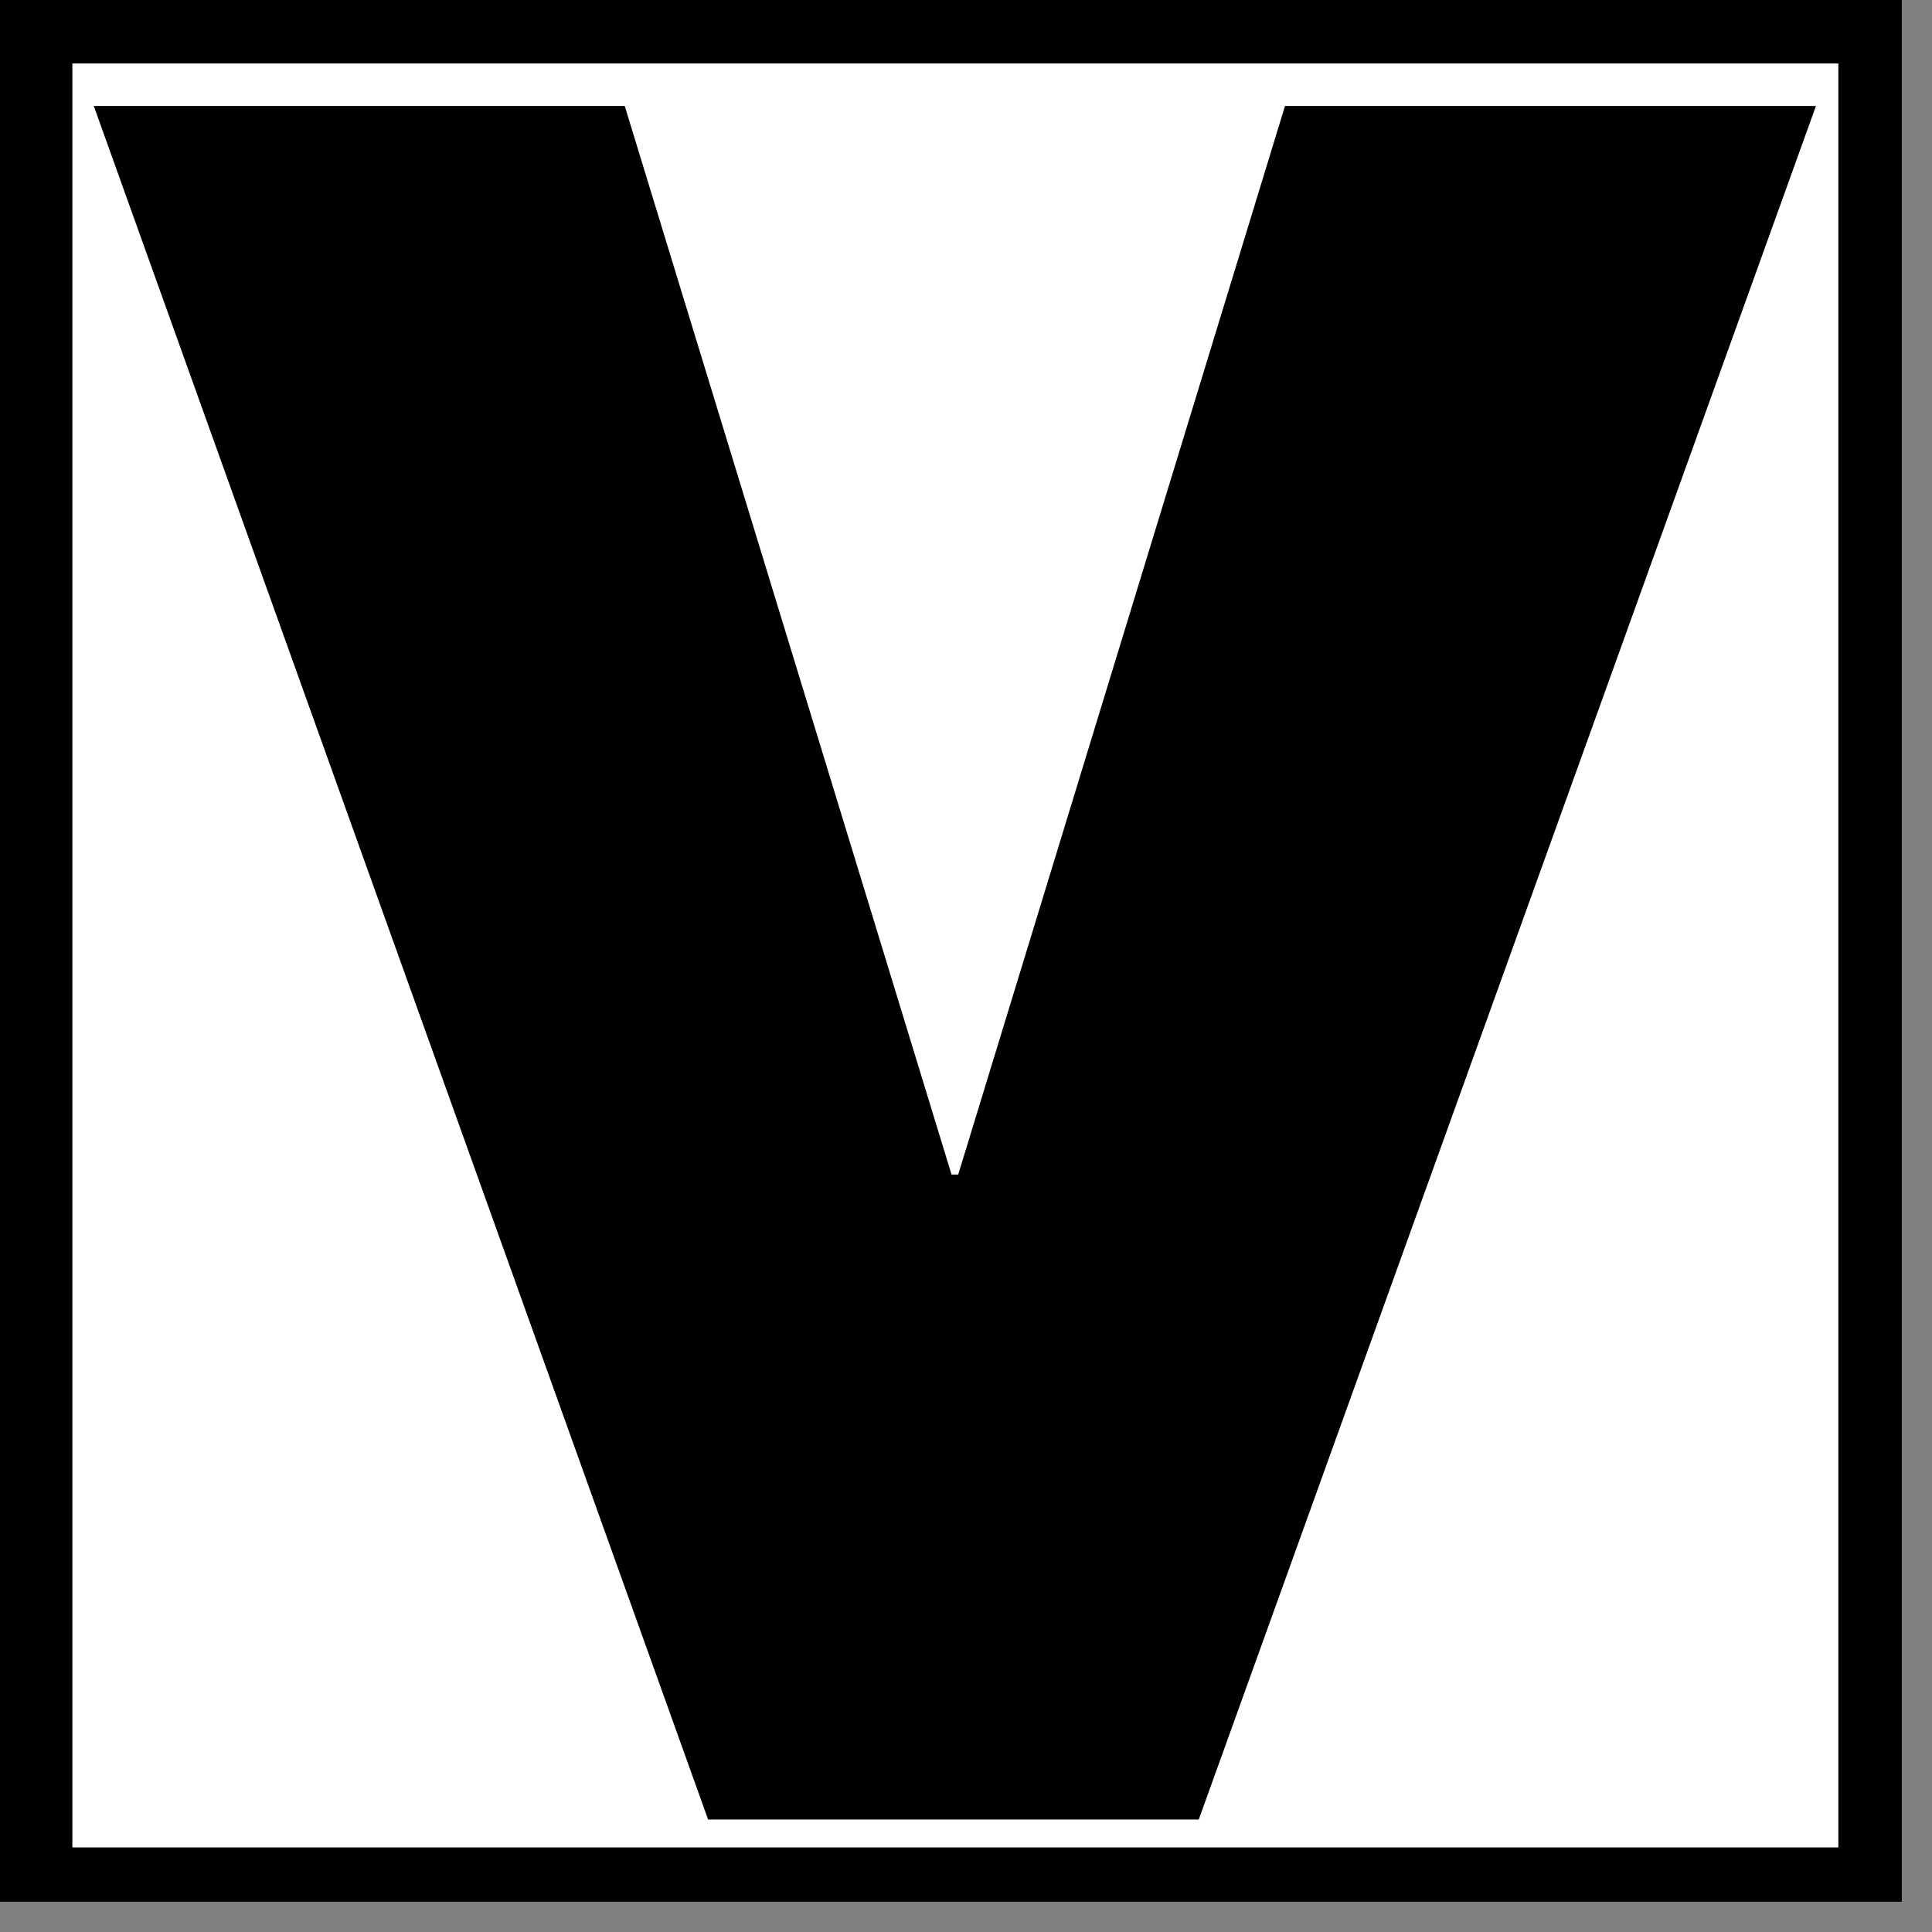
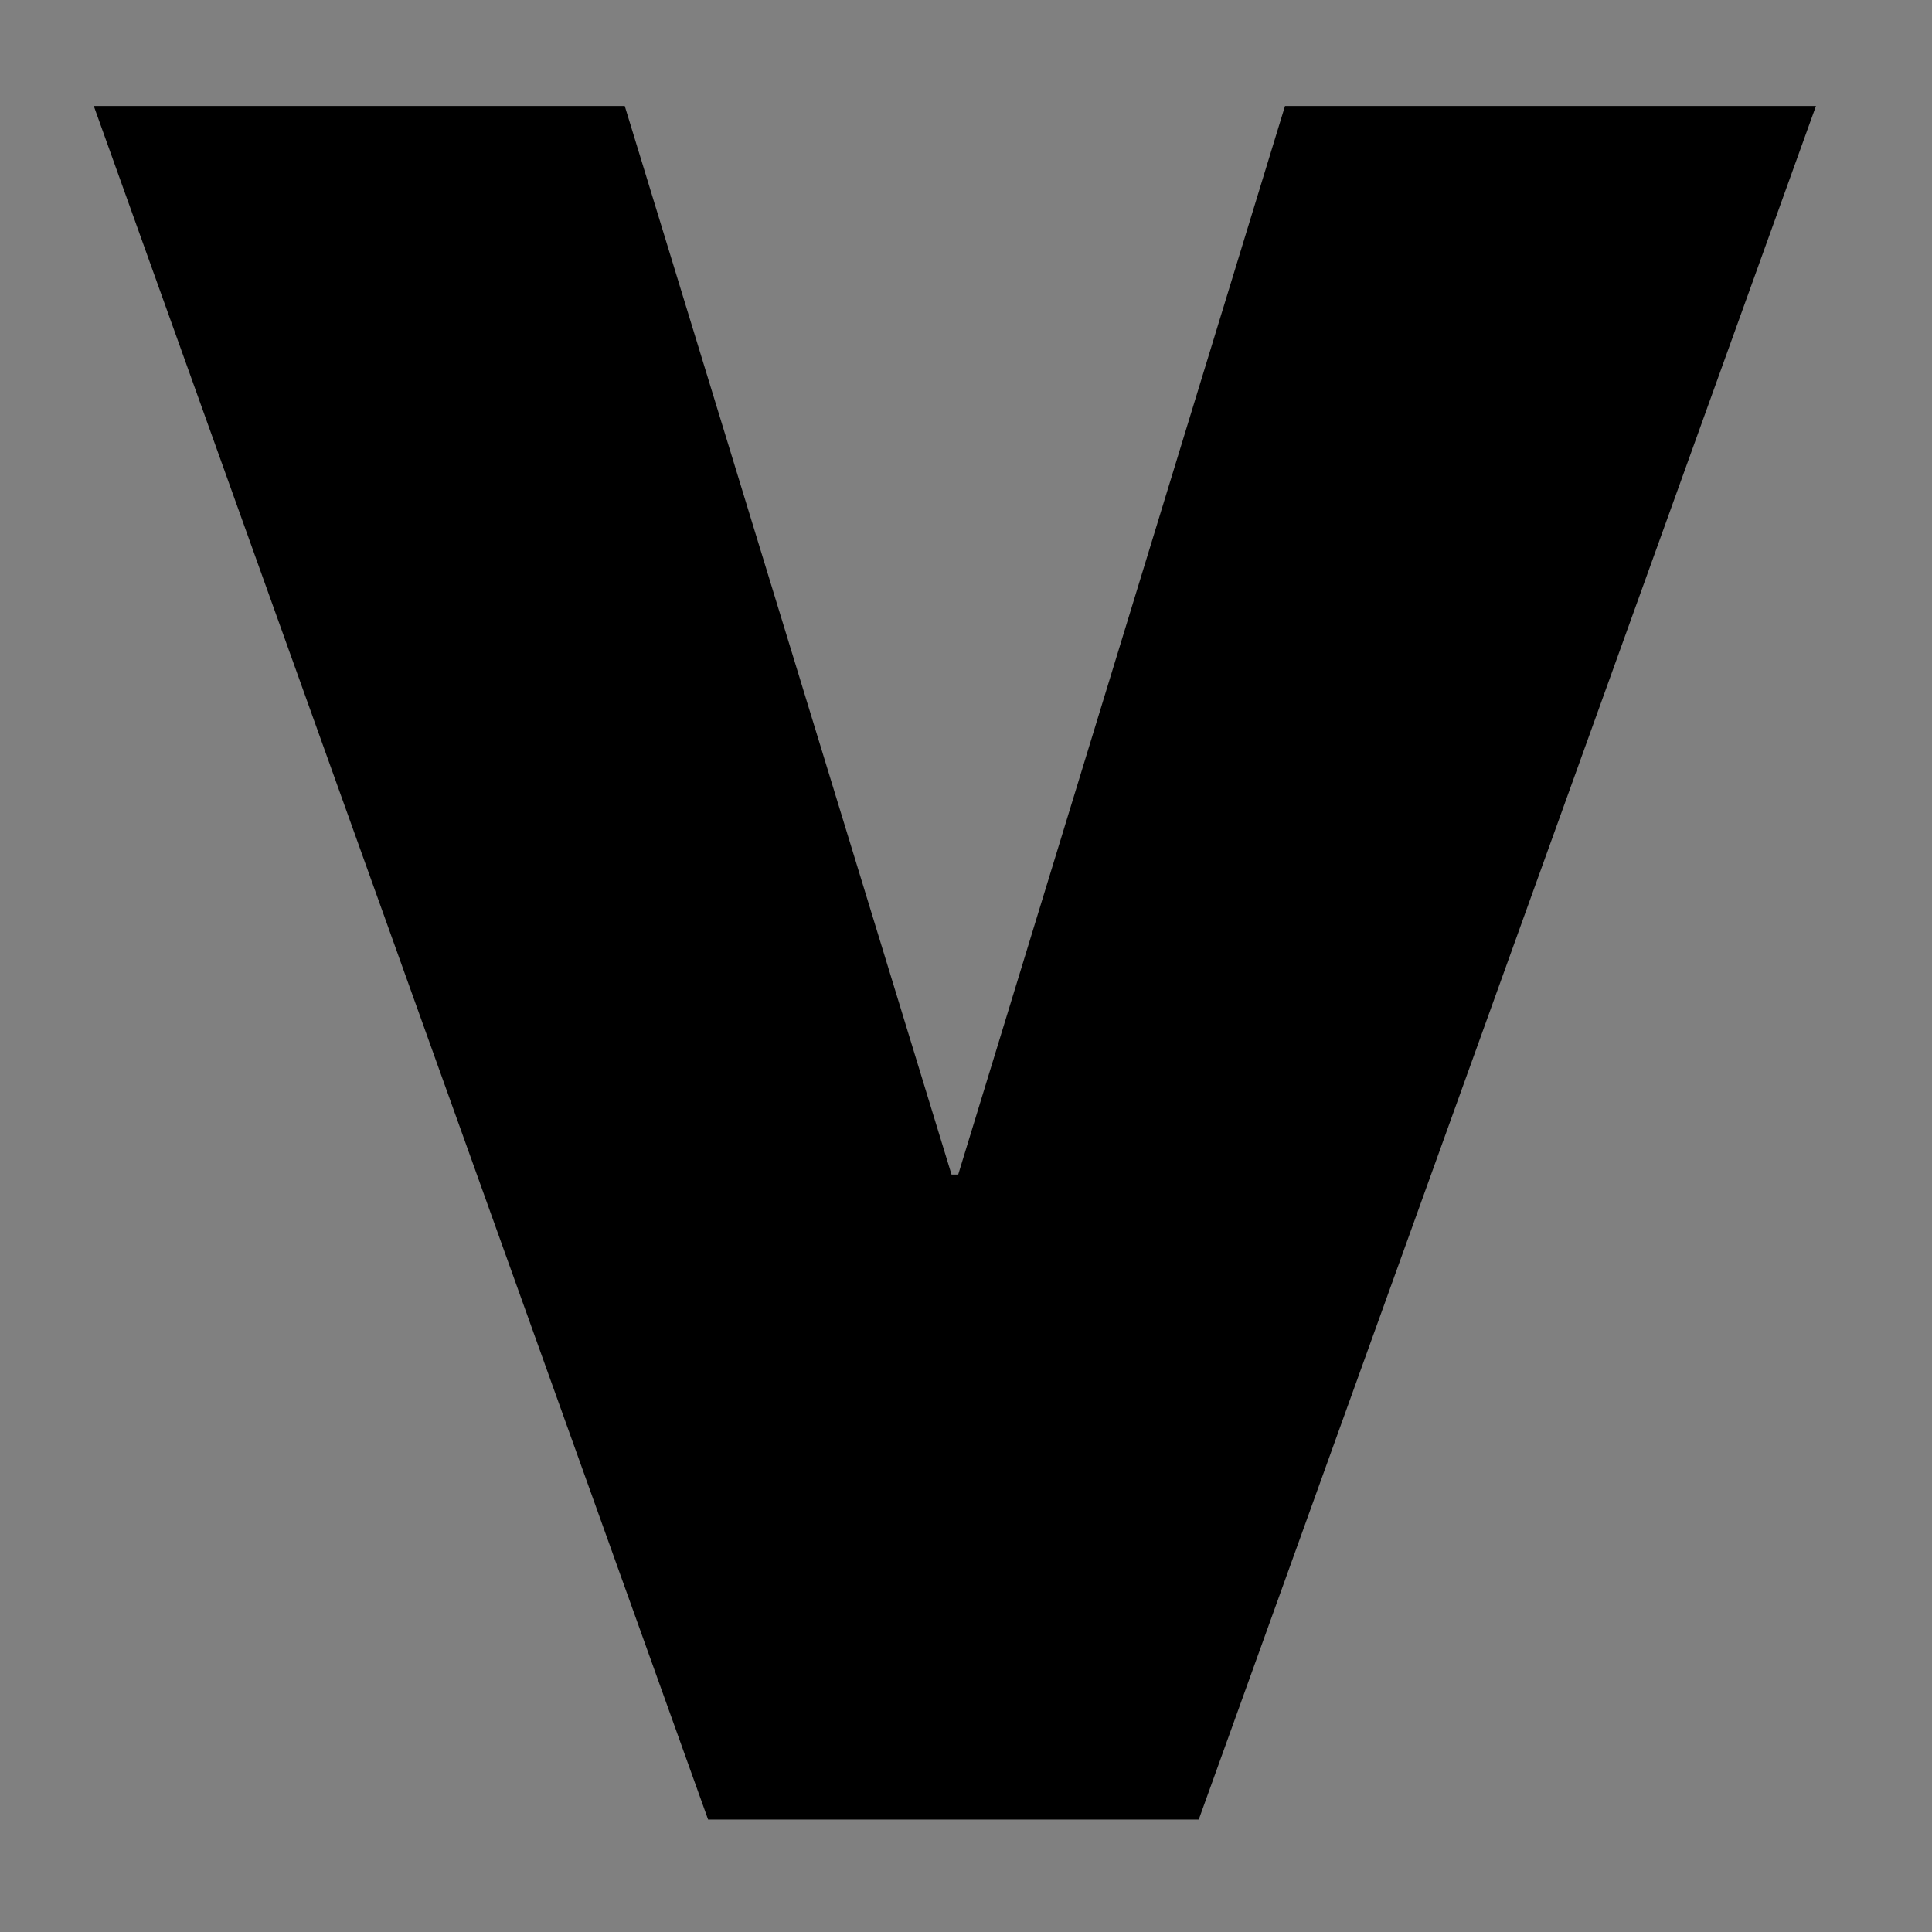
<svg xmlns="http://www.w3.org/2000/svg" version="1.0" preserveAspectRatio="xMidYMid meet" height="42" viewBox="0 0 31.5 31.5" zoomAndPan="magnify" width="42">
  <rect x="0" y="0" width="31.5" height="31.5" fill="#808080" stroke="none" />
  <defs>
    <g />
    <clipPath id="8b9b7a8097">
-       <path clip-rule="nonzero" d="M 0 0 L 31.008 0 L 31.008 31.008 L 0 31.008 Z M 0 0" />
-     </clipPath>
+       </clipPath>
    <clipPath id="1330c3582f">
-       <path clip-rule="nonzero" d="M 1.18 1.035 L 29.973 1.035 L 29.973 30.121 L 1.18 30.121 Z M 1.18 1.035" />
-     </clipPath>
+       </clipPath>
  </defs>
  <g clip-path="url(#8b9b7a8097)">
-     <path fill-rule="nonzero" fill-opacity="1" d="M 0 0 L 31.008 0 L 31.008 31.008 L 0 31.008 Z M 0 0" fill="#ffffff" />
    <path fill-rule="nonzero" fill-opacity="1" d="M 0 0 L 31.008 0 L 31.008 31.008 L 0 31.008 Z M 0 0" fill="#ffffff" />
    <path fill-rule="nonzero" fill-opacity="1" d="M 0 0 L 31.008 0 L 31.008 31.008 L 0 31.008 Z M 0 0" fill="#000000" />
  </g>
  <g clip-path="url(#1330c3582f)">
-     <path fill-rule="nonzero" fill-opacity="1" d="M 1.18 1.035 L 29.973 1.035 L 29.973 30.164 L 1.18 30.164 Z M 1.18 1.035" fill="#ffffff" />
-   </g>
+     </g>
  <g fill-opacity="1" fill="#000000">
    <g transform="translate(0.67, 29.666)">
      <g>
-         <path d="M 9.516 -27.938 L 14.844 -10.516 L 14.953 -10.516 L 20.281 -27.938 L 28.938 -27.938 L 18.875 0 L 10.875 0 L 0.859 -27.938 Z M 9.516 -27.938" />
+         <path d="M 9.516 -27.938 L 14.844 -10.516 L 14.953 -10.516 L 20.281 -27.938 L 28.938 -27.938 L 18.875 0 L 10.875 0 L 0.859 -27.938 M 9.516 -27.938" />
      </g>
    </g>
  </g>
</svg>